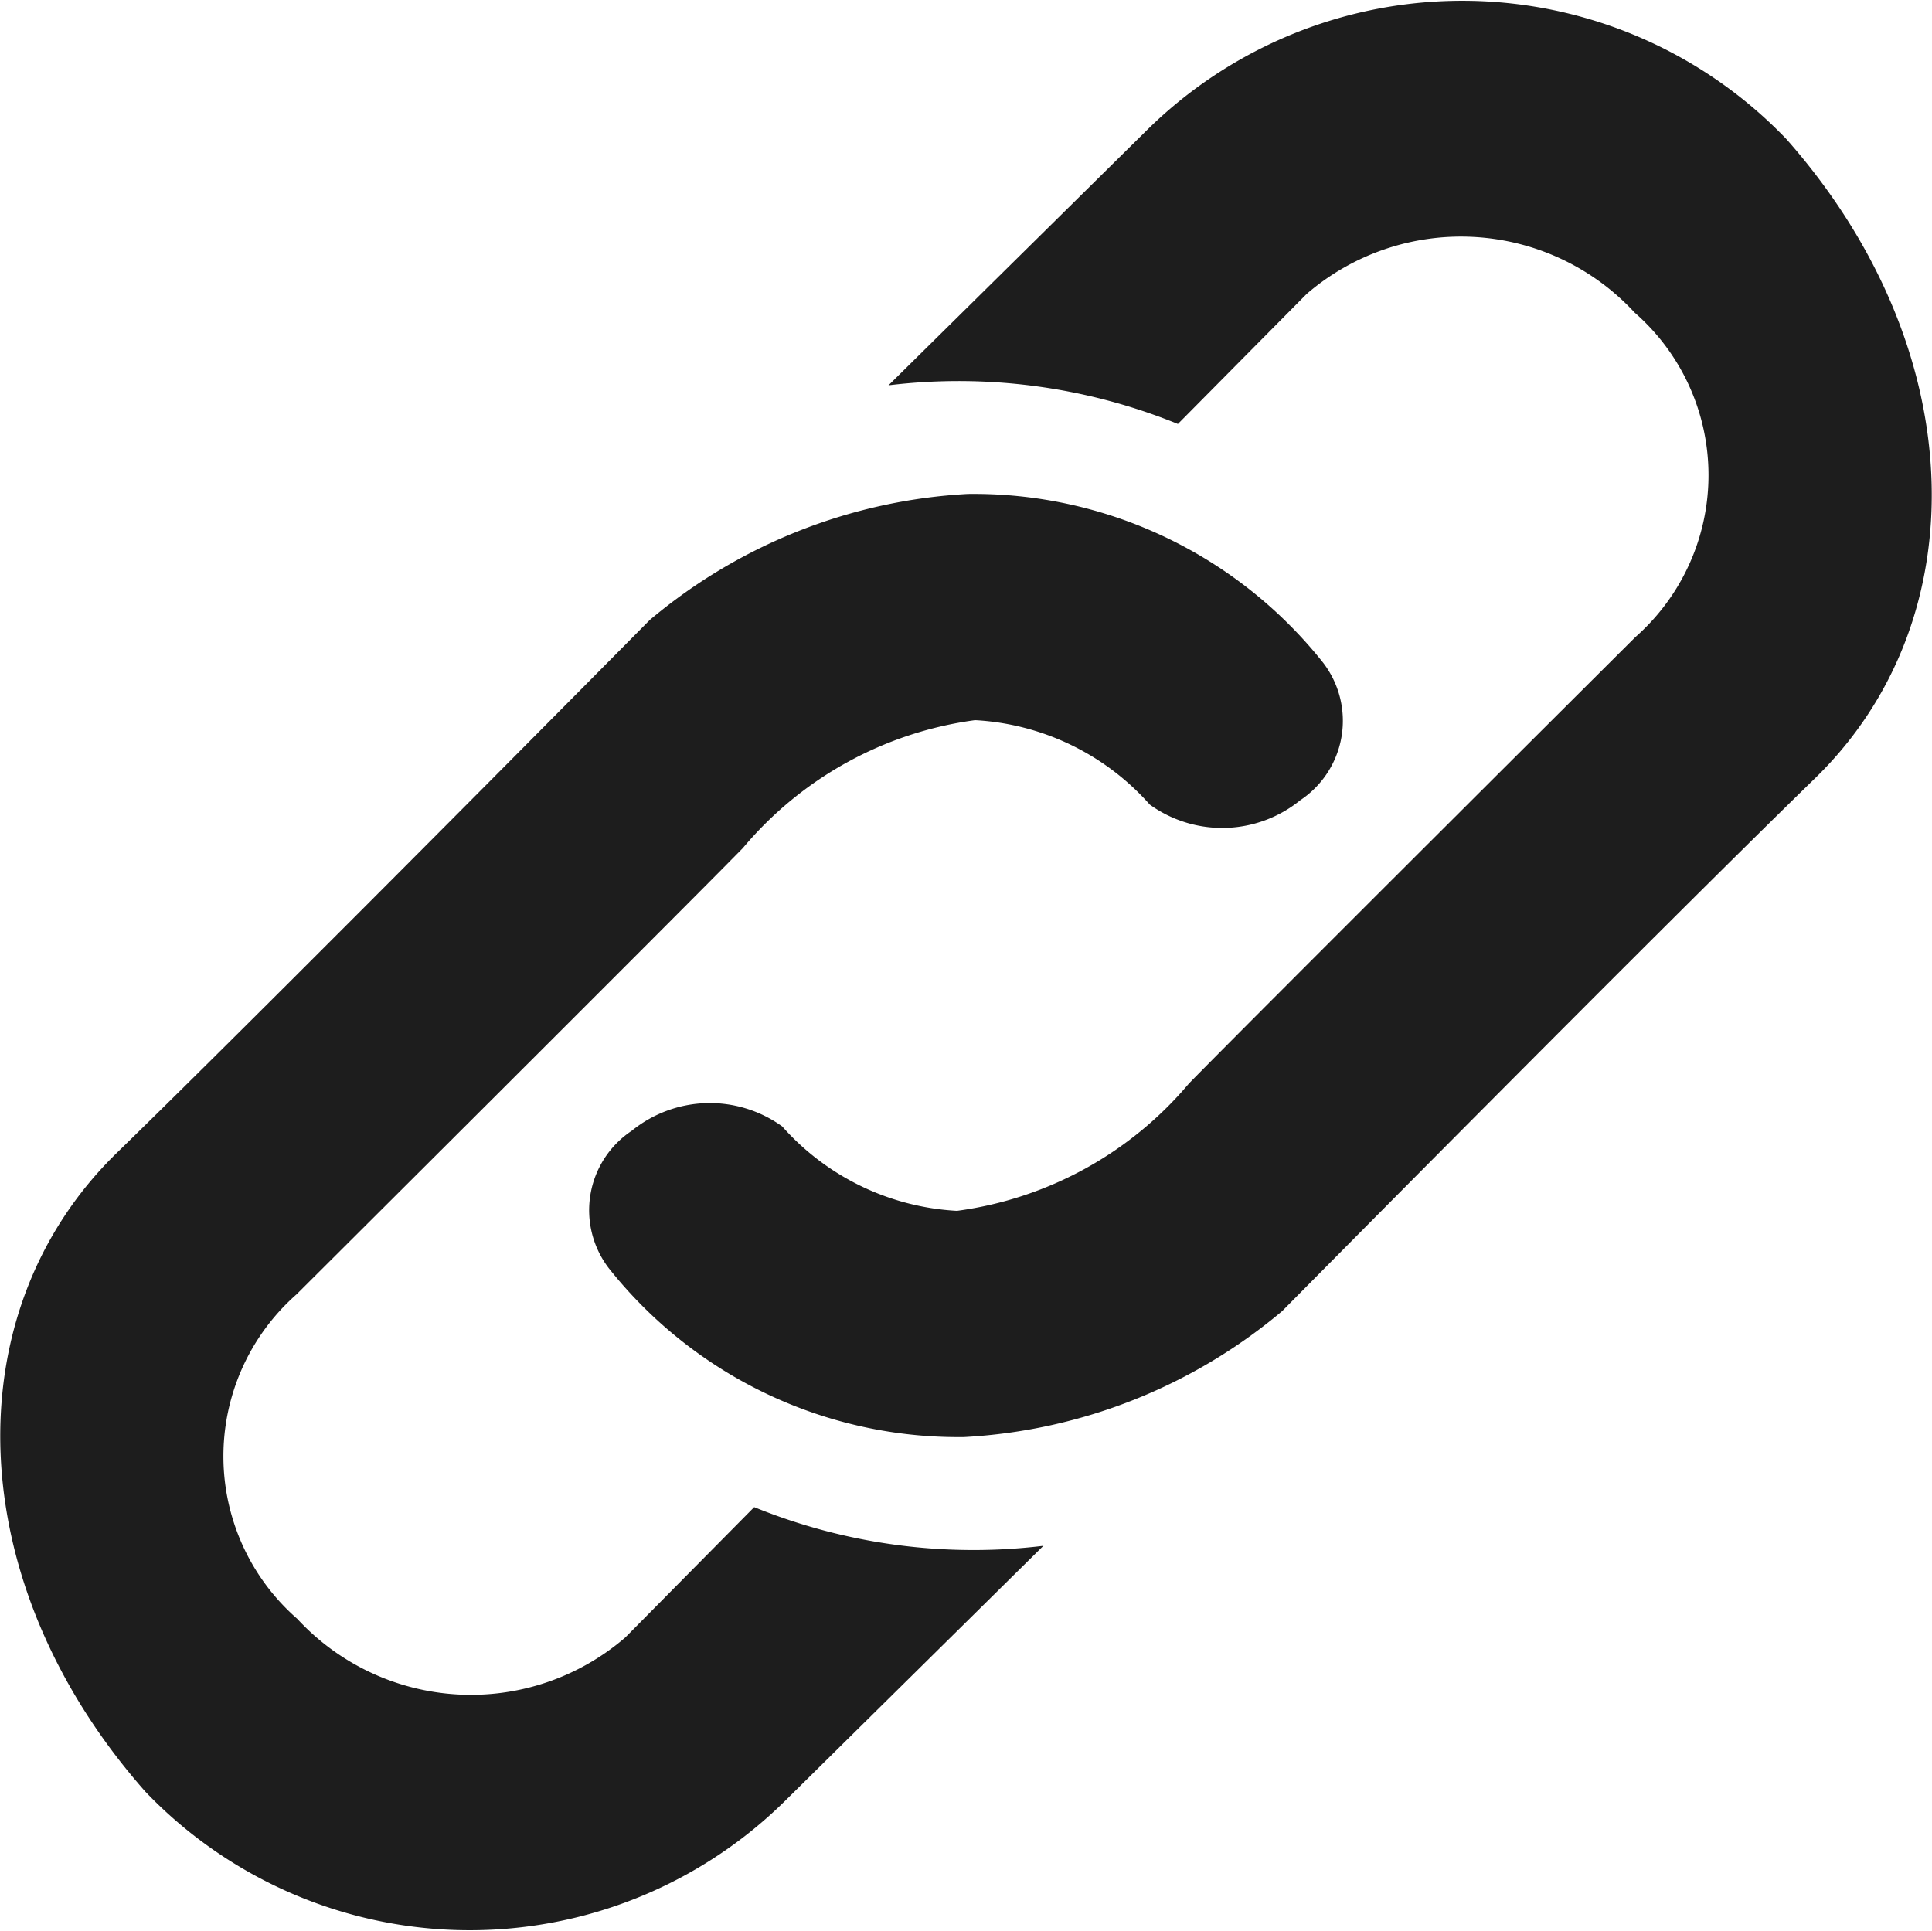
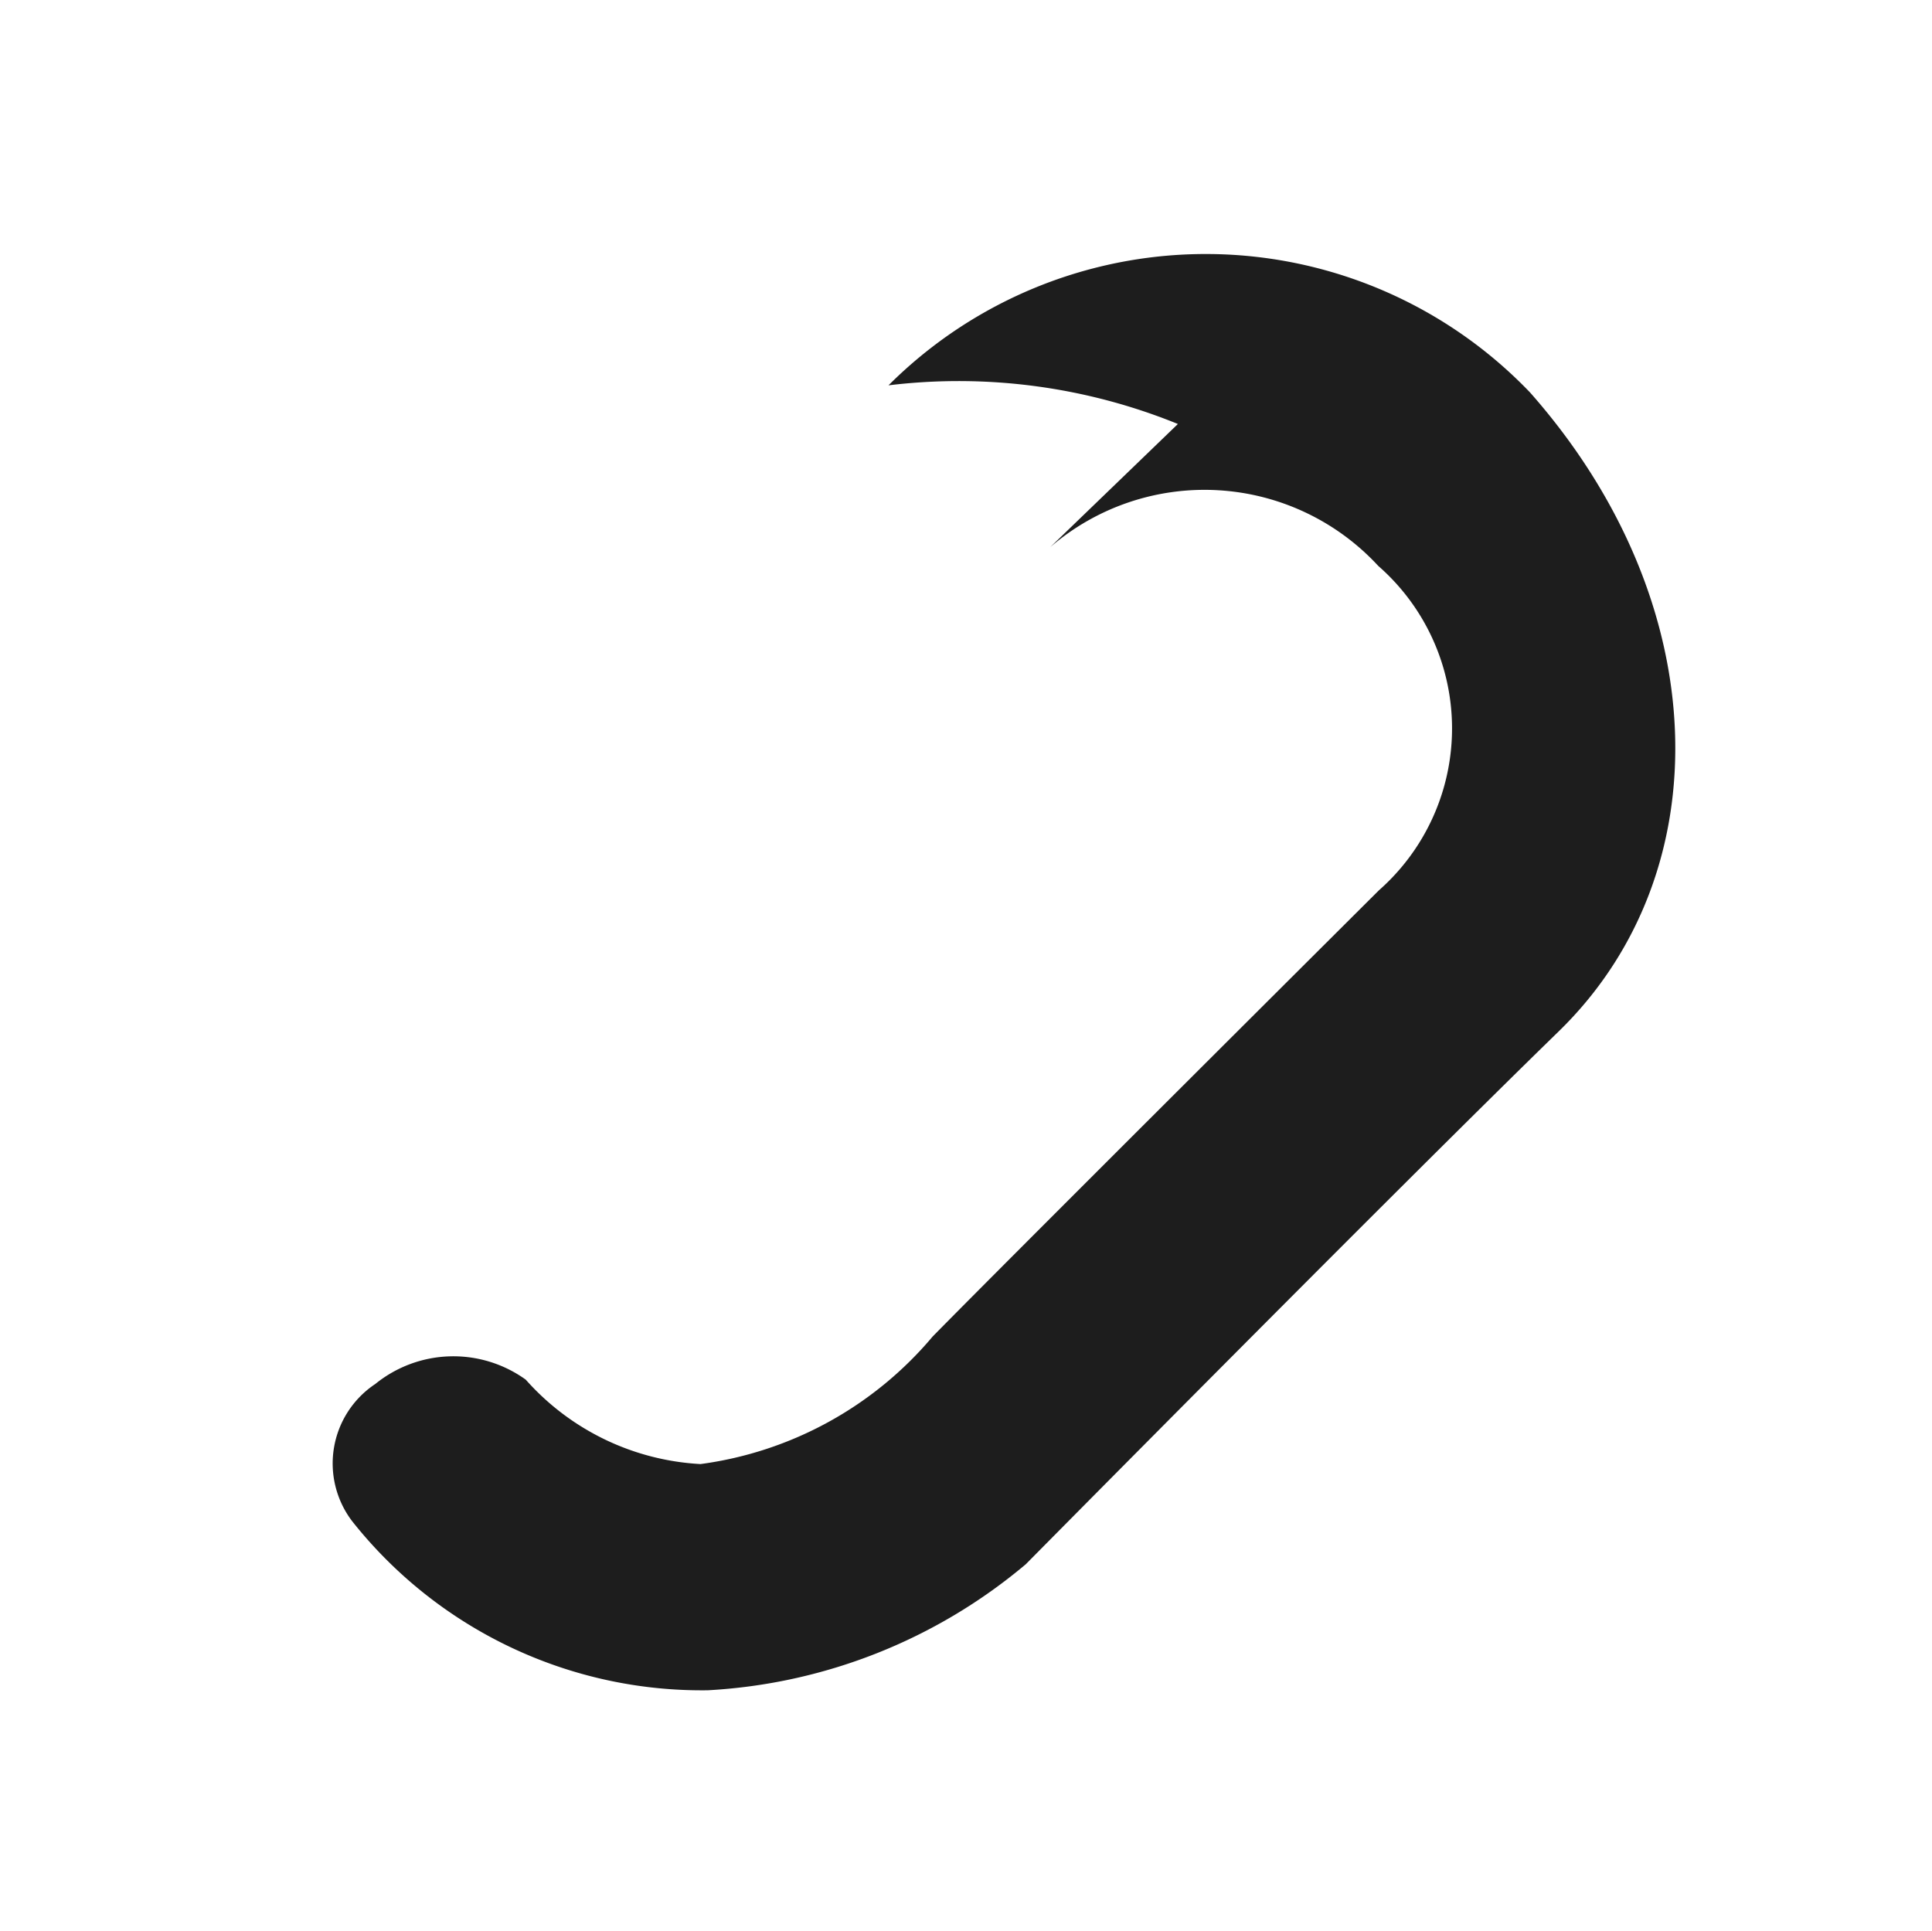
<svg xmlns="http://www.w3.org/2000/svg" width="22.886" height="22.877" viewBox="0 0 22.886 22.877">
  <defs>
    <clipPath id="a">
      <rect width="22.886" height="22.877" fill="#1d1d1d" />
    </clipPath>
  </defs>
  <g clip-path="url(#a)">
-     <path d="M151.792,4.565l3.038-3a5.318,5.318,0,0,1,7.6.085c2.189,2.478,2.274,5.685.339,7.569s-6.313,6.313-6.313,6.313a6.386,6.386,0,0,1-3.768,1.493,5.285,5.285,0,0,1-4.209-2,1.13,1.13,0,0,1,.272-1.629,1.467,1.467,0,0,1,1.782-.051,2.982,2.982,0,0,0,2.07,1,4.344,4.344,0,0,0,2.749-1.51c.849-.866,5.287-5.287,5.287-5.287a2.557,2.557,0,0,0-.008-3.844,2.8,2.8,0,0,0-3.886-.221L155.22,5.023a6.89,6.89,0,0,0-3.428-.458" transform="translate(-141.267 0)" fill="#1d1d1d" />
-     <path d="M12.361,136.895l-3.038,3a5.318,5.318,0,0,1-7.6-.085c-2.189-2.478-2.274-5.685-.339-7.569s6.313-6.313,6.313-6.313a6.386,6.386,0,0,1,3.768-1.493,5.285,5.285,0,0,1,4.209,2,1.13,1.13,0,0,1-.272,1.629,1.467,1.467,0,0,1-1.782.051,2.982,2.982,0,0,0-2.07-1A4.344,4.344,0,0,0,8.8,128.63c-.849.866-5.287,5.287-5.287,5.287a2.557,2.557,0,0,0,.008,3.844,2.8,2.8,0,0,0,3.886.221l1.527-1.544a6.889,6.889,0,0,0,3.428.458" transform="translate(0 -118.583)" fill="#1d1d1d" />
+     <path d="M151.792,4.565a5.318,5.318,0,0,1,7.6.085c2.189,2.478,2.274,5.685.339,7.569s-6.313,6.313-6.313,6.313a6.386,6.386,0,0,1-3.768,1.493,5.285,5.285,0,0,1-4.209-2,1.13,1.13,0,0,1,.272-1.629,1.467,1.467,0,0,1,1.782-.051,2.982,2.982,0,0,0,2.07,1,4.344,4.344,0,0,0,2.749-1.51c.849-.866,5.287-5.287,5.287-5.287a2.557,2.557,0,0,0-.008-3.844,2.8,2.8,0,0,0-3.886-.221L155.22,5.023a6.89,6.89,0,0,0-3.428-.458" transform="translate(-141.267 0)" fill="#1d1d1d" />
  </g>
</svg>